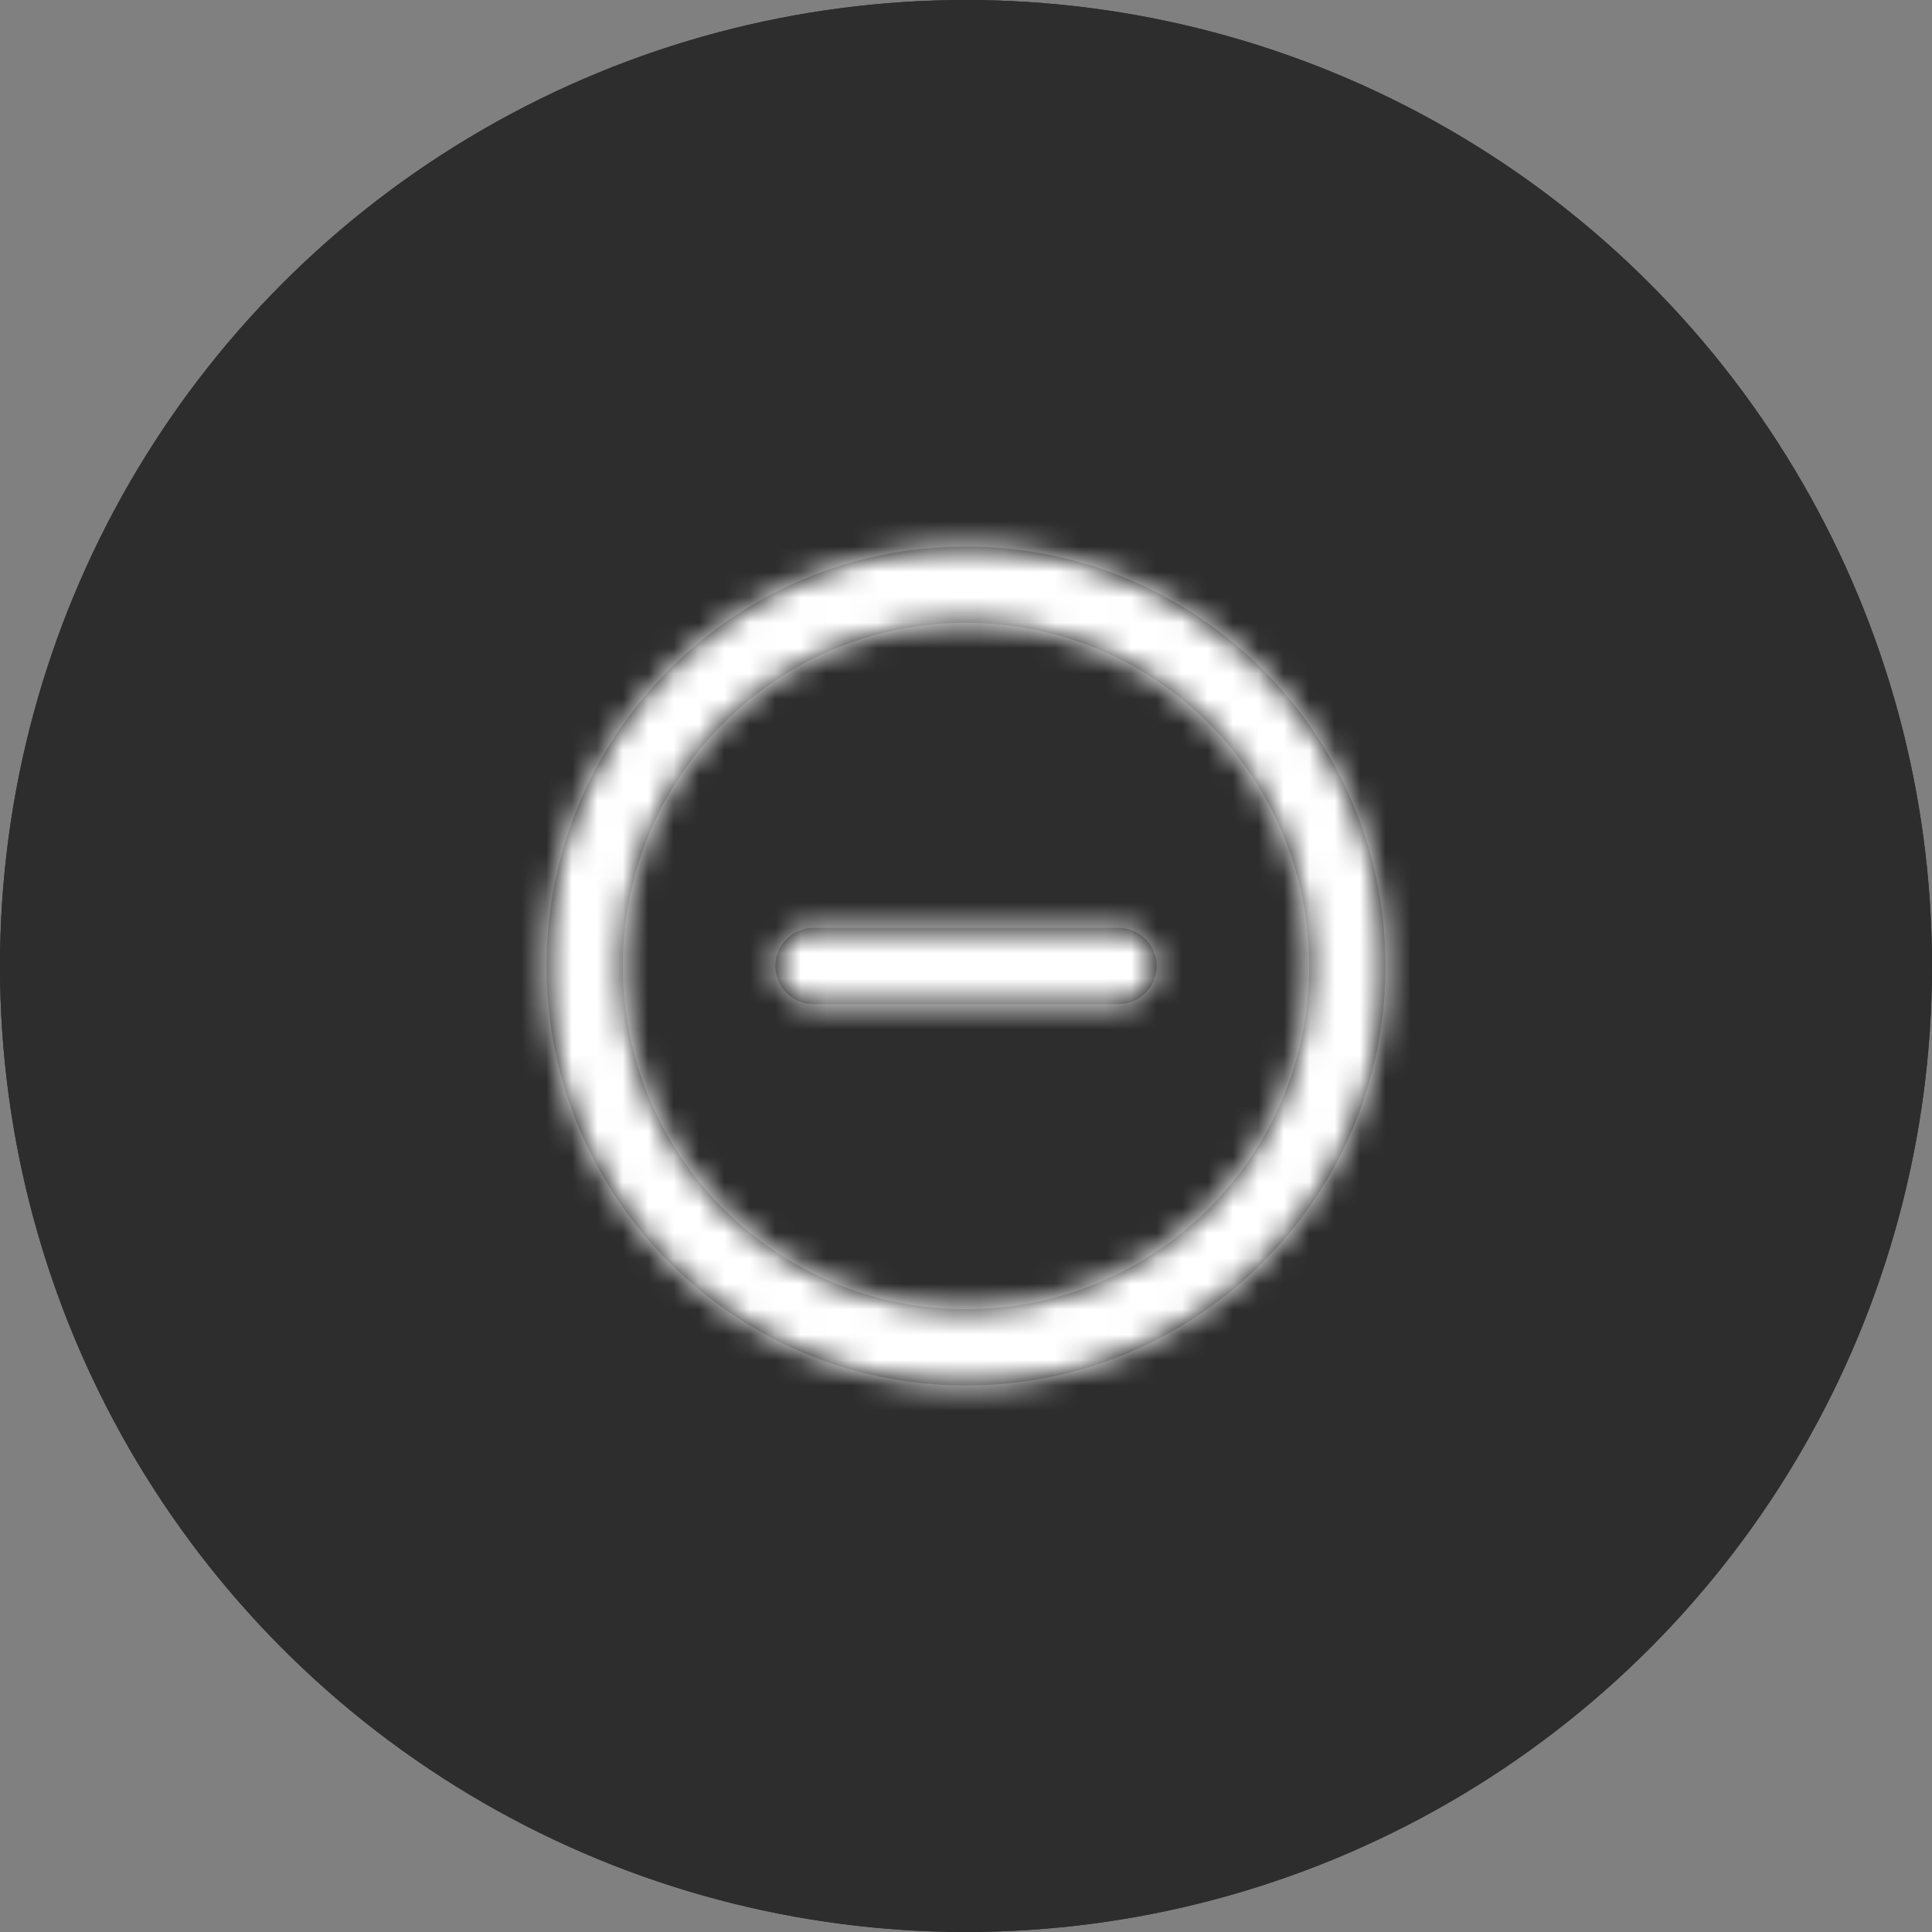
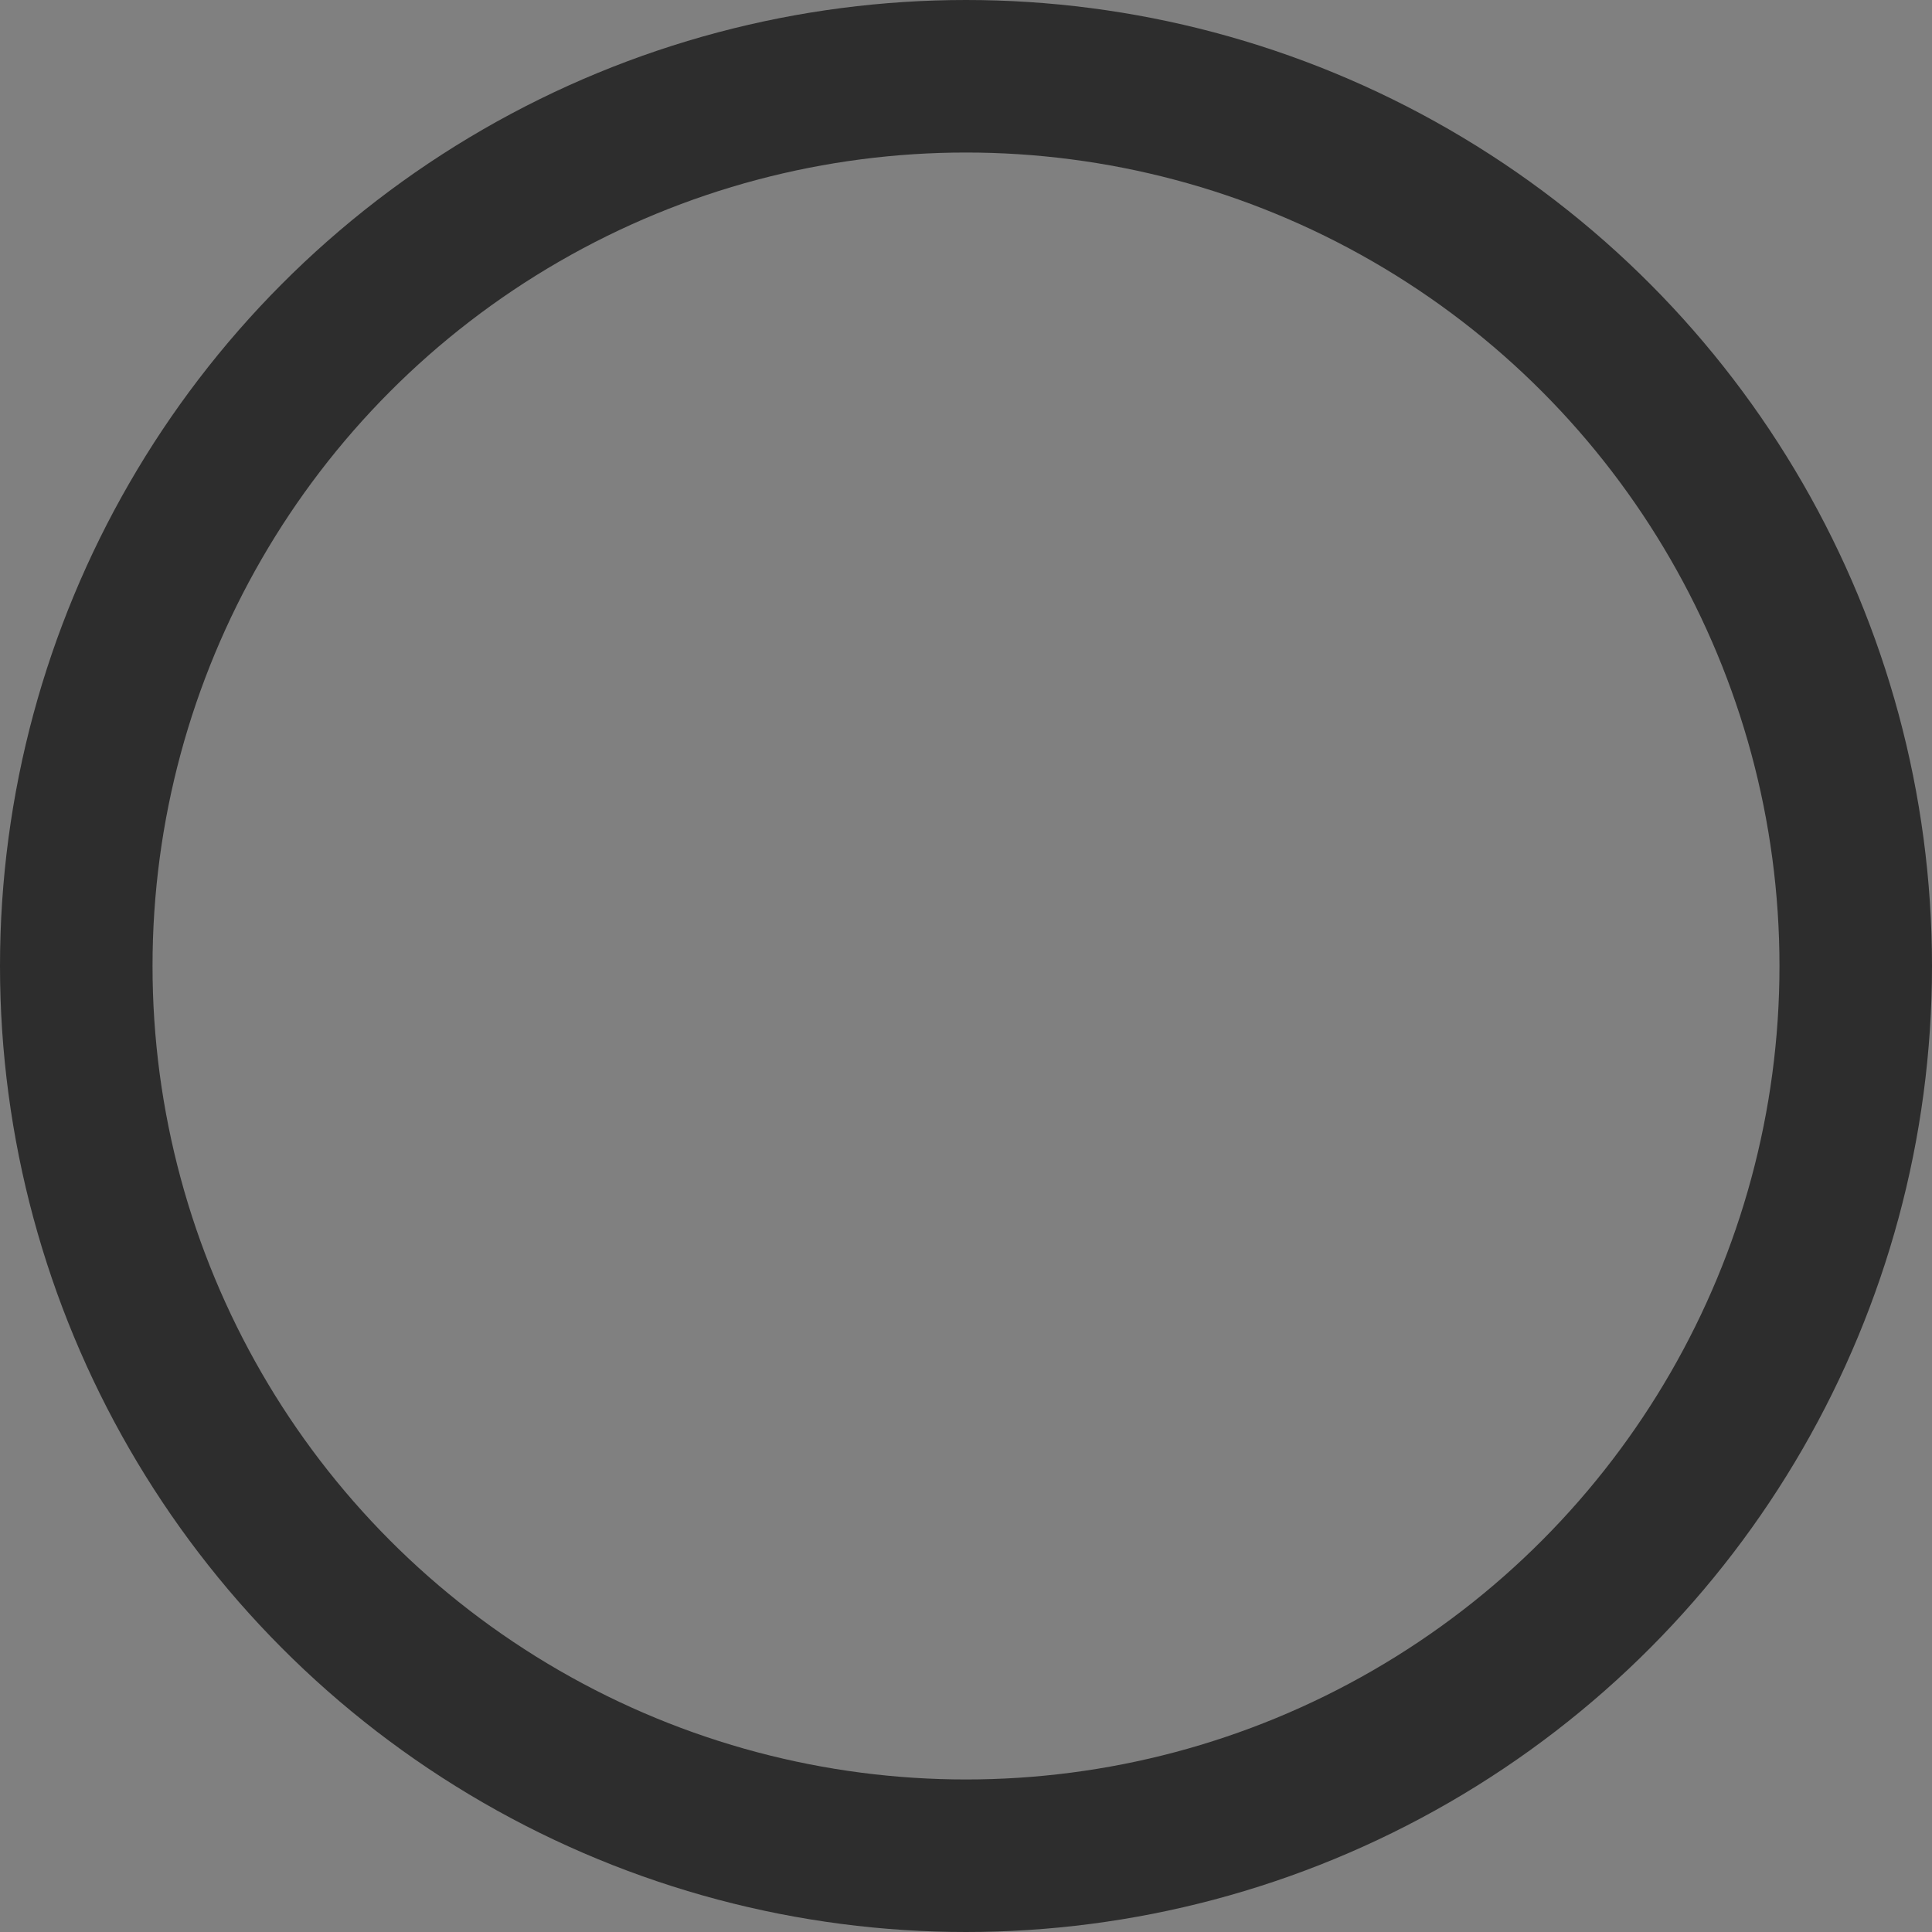
<svg xmlns="http://www.w3.org/2000/svg" xmlns:xlink="http://www.w3.org/1999/xlink" width="76px" height="76px" viewBox="0 0 76 76" version="1.1">
  <rect x="0" y="0" width="76" height="76" fill="#808080" stroke="none" />
  <title>Group 9</title>
  <desc>Created with Sketch.</desc>
  <defs>
-     <circle id="path-1" cx="38" cy="38" r="38" />
-     <path d="M18,34.5 C8.887,34.5 1.5,27.113 1.5,18 C1.5,8.887 8.887,1.5 18,1.5 C27.113,1.5 34.5,8.887 34.5,18 C34.5,27.113 27.113,34.5 18,34.5 Z M18,31.5 C25.456,31.5 31.5,25.456 31.5,18 C31.5,10.544 25.456,4.5 18,4.5 C10.544,4.5 4.5,10.544 4.5,18 C4.5,25.456 10.544,31.5 18,31.5 Z M12,19.5 C11.172,19.5 10.5,18.828 10.5,18 C10.5,17.172 11.172,16.5 12,16.5 L24,16.5 C24.828,16.5 25.5,17.172 25.5,18 C25.5,18.828 24.828,19.5 24,19.5 L12,19.5 Z" id="path-2" />
-   </defs>
+     </defs>
  <g id="Welcome" stroke="none" stroke-width="1" fill="none" fill-rule="evenodd">
    <g id="天圻pc版" transform="translate(-682, -456)">
      <g id="Group-9" transform="translate(682, 456)">
        <g id="Oval-2">
          <use fill="#2D2D2D" fill-rule="evenodd" xlink:href="#path-1" />
          <circle stroke="#2D2D2D" stroke-width="6" cx="38" cy="38" r="35" />
        </g>
        <g id="minus-circle" transform="translate(20, 20)">
          <mask id="mask-3" fill="white">
            <use xlink:href="#path-2" />
          </mask>
          <use id="Combined-Shape" fill="#000000" fill-rule="nonzero" xlink:href="#path-2" />
          <g id="COLOR/-white" mask="url(#mask-3)" fill="#FFFFFF" fill-rule="evenodd">
            <rect id="Rectangle" x="0" y="0" width="36" height="36" />
          </g>
        </g>
      </g>
    </g>
  </g>
</svg>